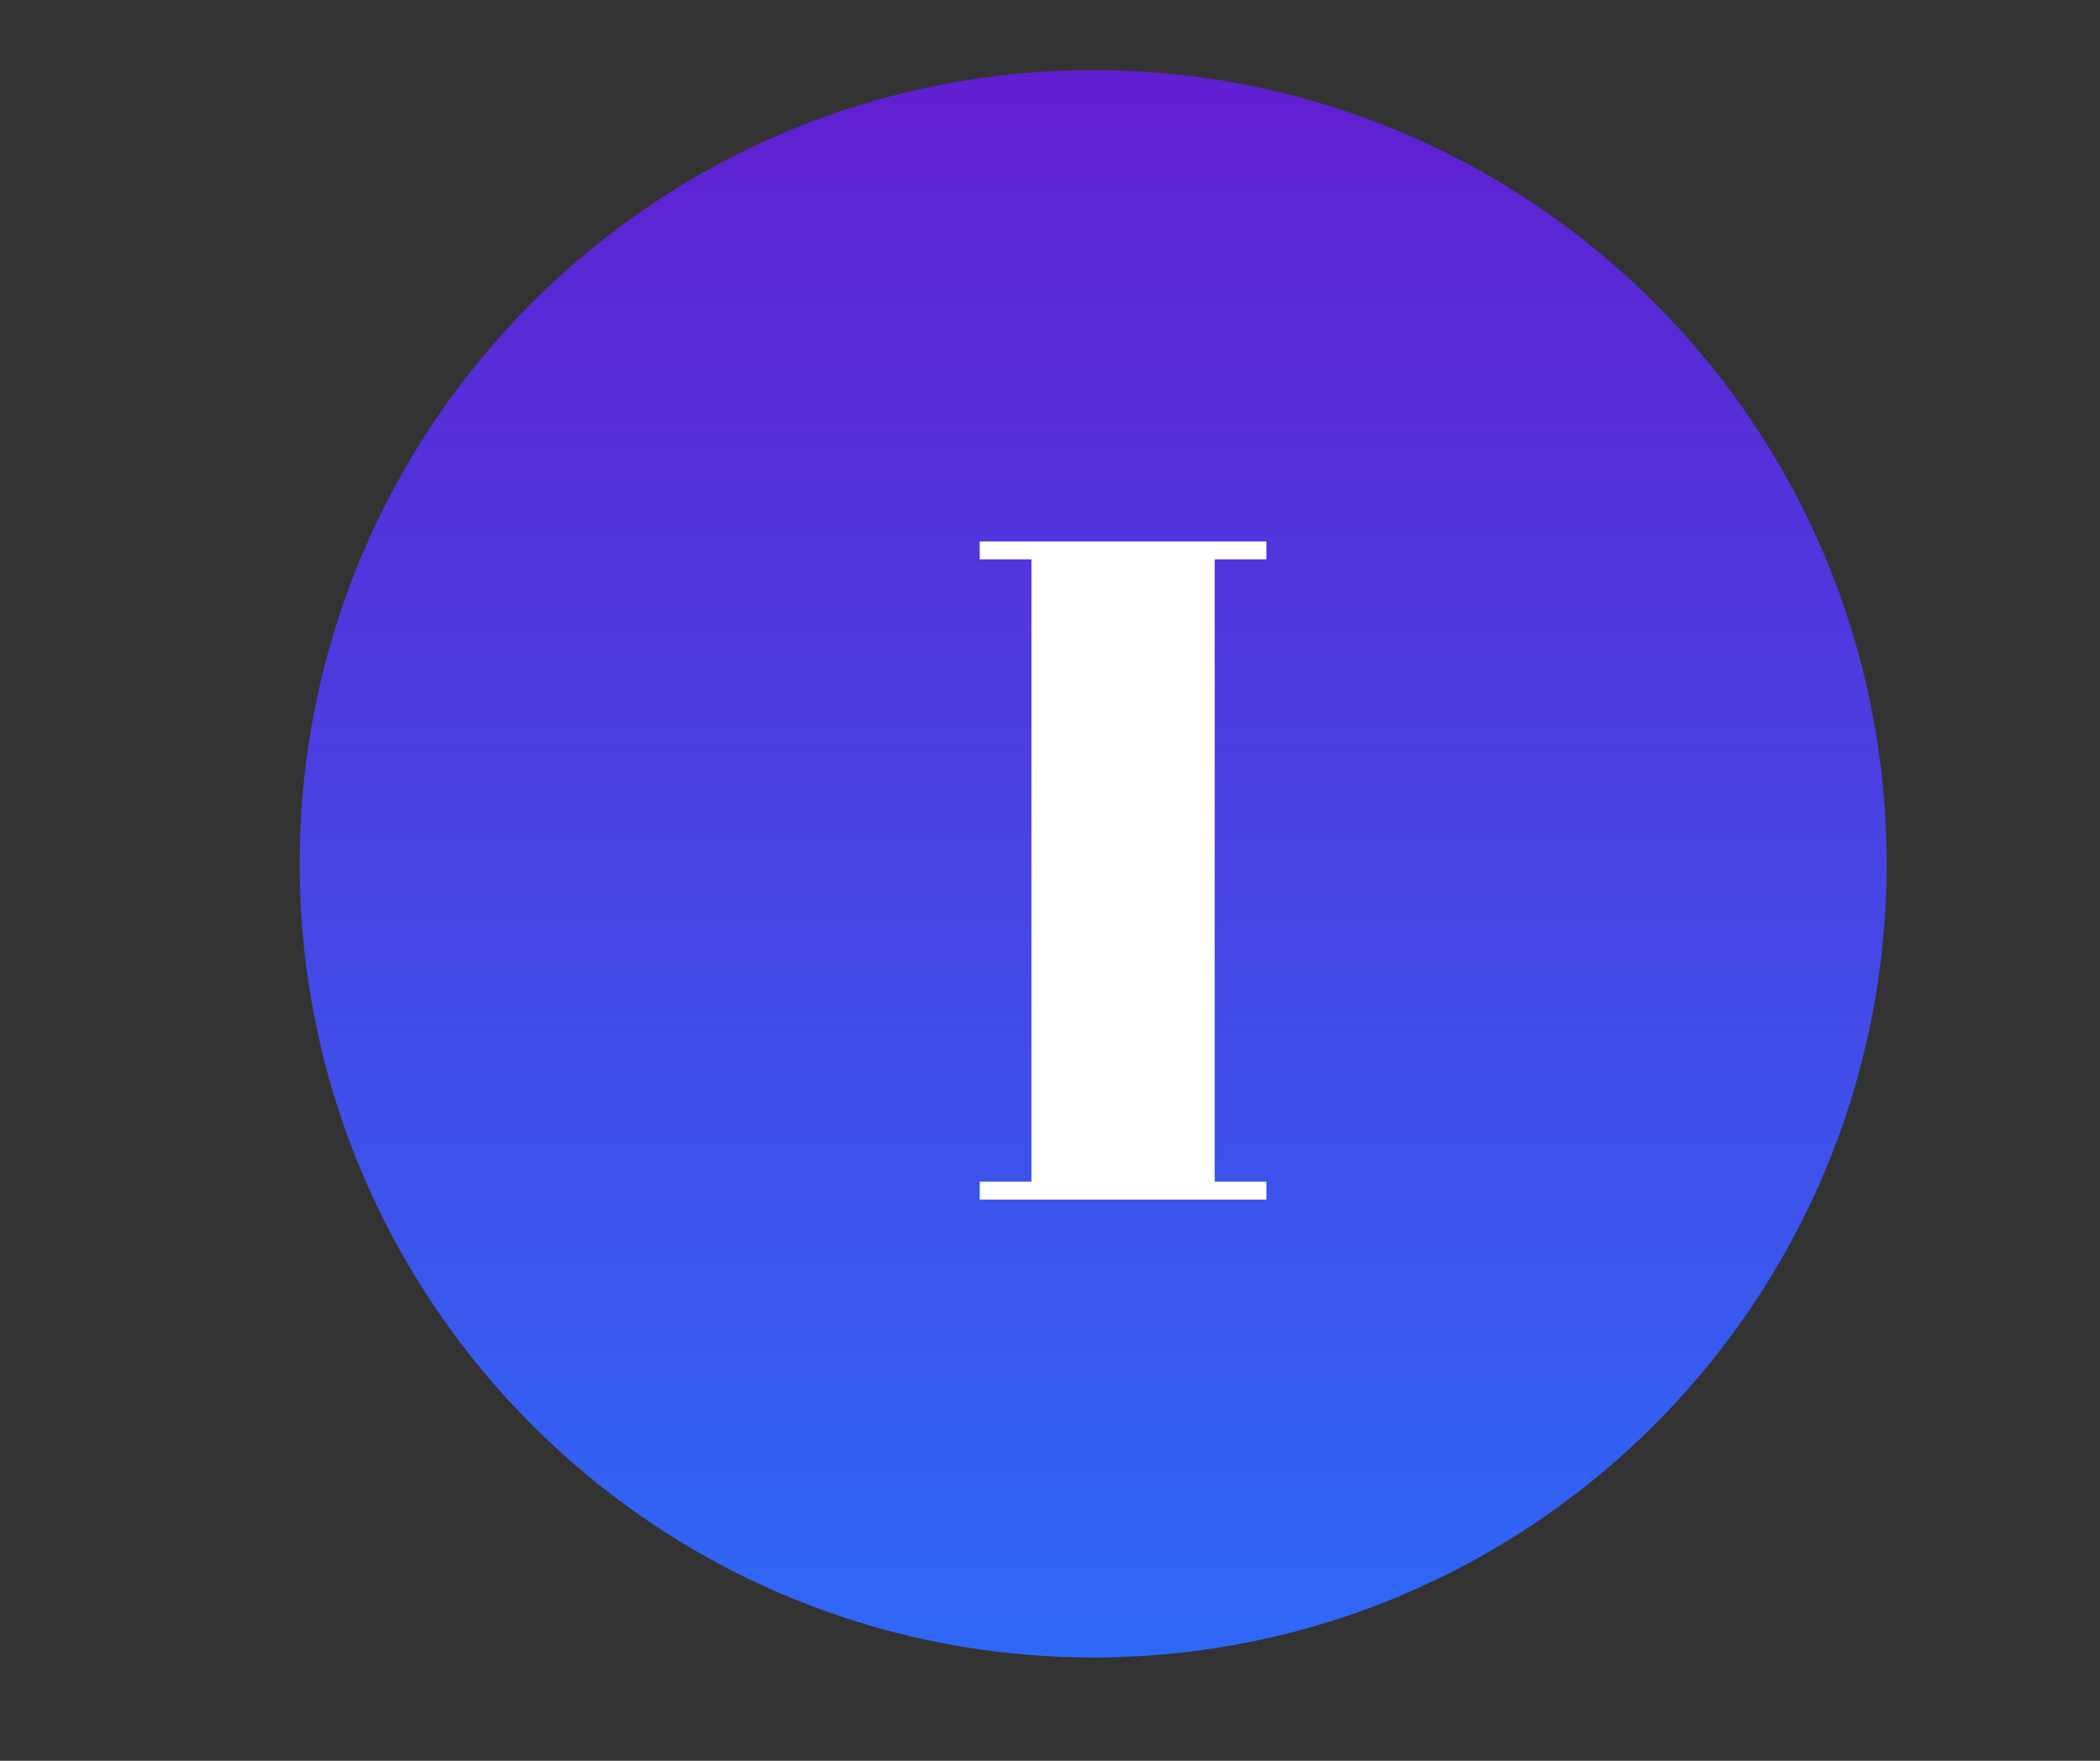
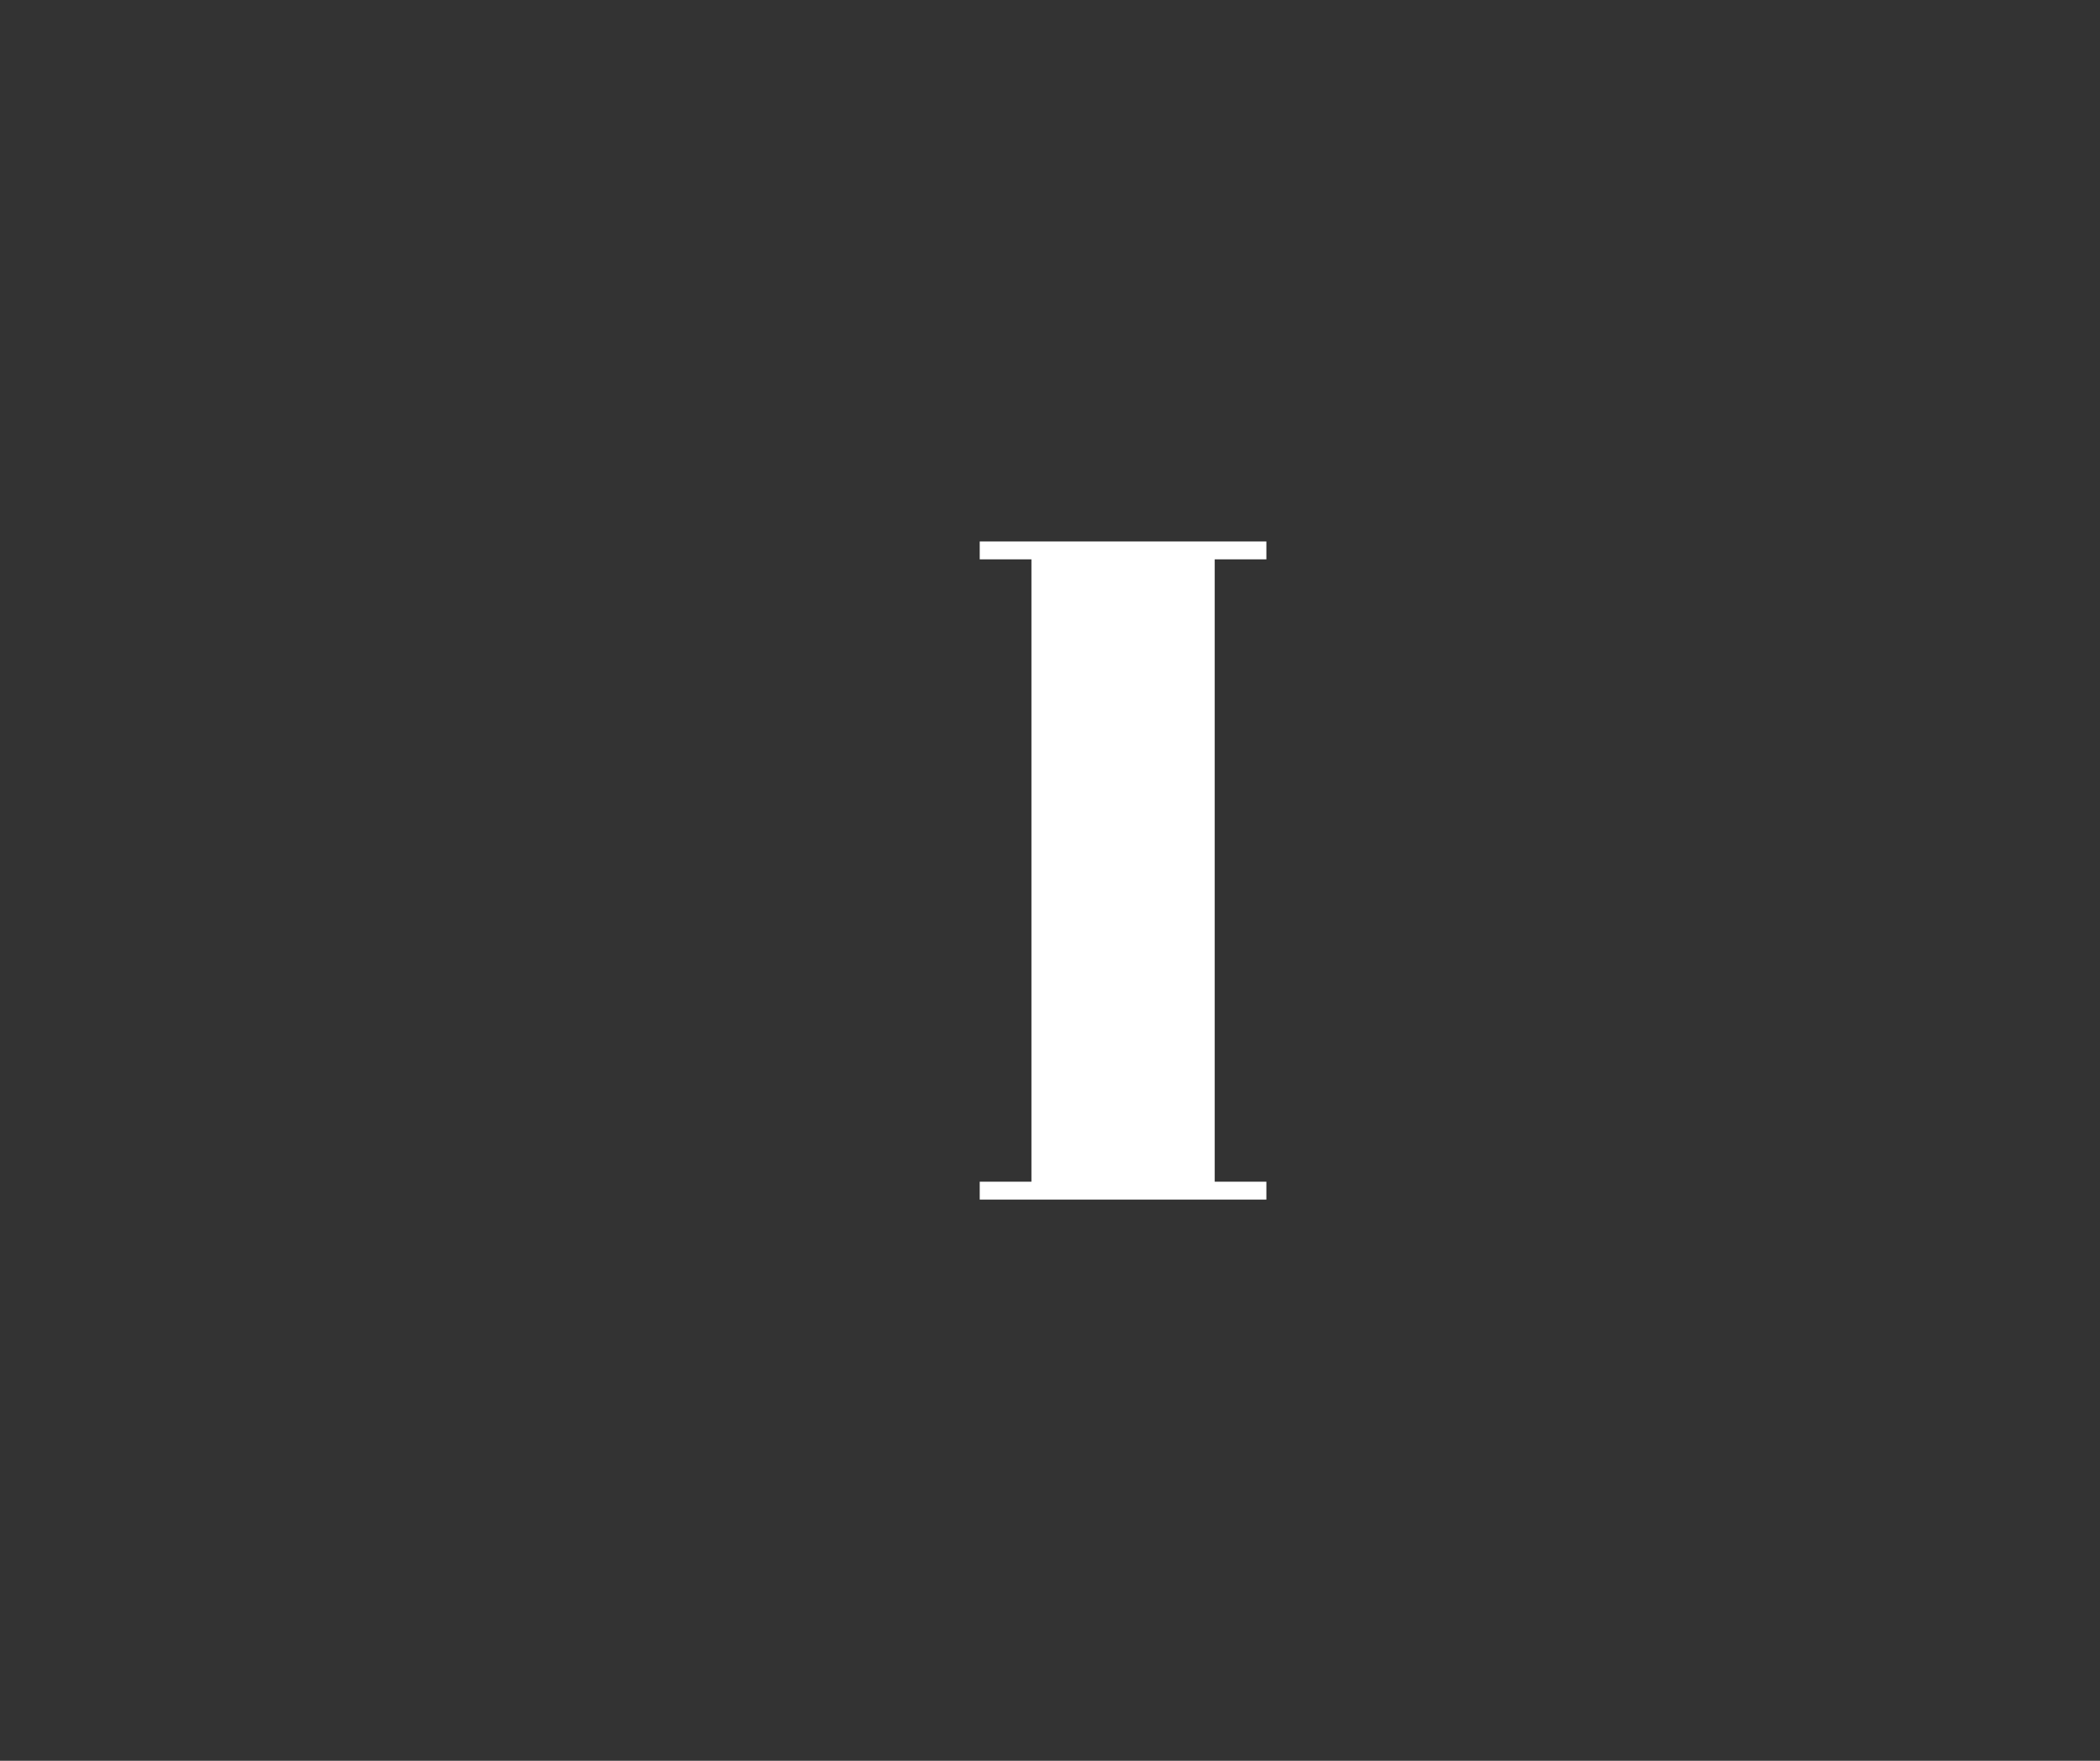
<svg xmlns="http://www.w3.org/2000/svg" width="940" zoomAndPan="magnify" viewBox="0 0 705 591" height="788" preserveAspectRatio="xMidYMid meet" version="1.0">
  <rect x="0" y="0" width="705" height="591" fill="#333333" stroke="none" />
  <defs>
    <g />
    <clipPath id="2381fb3d86">
-       <path d="M 100.598 23.547 L 633.375 23.547 L 633.375 556.324 L 100.598 556.324 Z M 100.598 23.547 " clip-rule="nonzero" />
-     </clipPath>
+       </clipPath>
    <clipPath id="668858ca88">
-       <path d="M 366.988 23.547 C 219.863 23.547 100.598 142.812 100.598 289.938 C 100.598 437.059 219.863 556.324 366.988 556.324 C 514.109 556.324 633.375 437.059 633.375 289.938 C 633.375 142.812 514.109 23.547 366.988 23.547 Z M 366.988 23.547 " clip-rule="nonzero" />
-     </clipPath>
+       </clipPath>
    <linearGradient x1="128" gradientTransform="matrix(2.081, 0, 0, 2.081, 100.599, 23.548)" y1="-0" x2="128" gradientUnits="userSpaceOnUse" y2="256" id="008f7740d8">
      <stop stop-opacity="1" stop-color="rgb(37.999%, 12.199%, 81.999%)" offset="0" />
      <stop stop-opacity="1" stop-color="rgb(37.921%, 12.312%, 82.057%)" offset="0.008" />
      <stop stop-opacity="1" stop-color="rgb(37.764%, 12.538%, 82.173%)" offset="0.016" />
      <stop stop-opacity="1" stop-color="rgb(37.608%, 12.766%, 82.291%)" offset="0.023" />
      <stop stop-opacity="1" stop-color="rgb(37.453%, 12.991%, 82.407%)" offset="0.031" />
      <stop stop-opacity="1" stop-color="rgb(37.296%, 13.219%, 82.523%)" offset="0.039" />
      <stop stop-opacity="1" stop-color="rgb(37.14%, 13.445%, 82.639%)" offset="0.047" />
      <stop stop-opacity="1" stop-color="rgb(36.983%, 13.672%, 82.756%)" offset="0.055" />
      <stop stop-opacity="1" stop-color="rgb(36.827%, 13.898%, 82.872%)" offset="0.062" />
      <stop stop-opacity="1" stop-color="rgb(36.671%, 14.125%, 82.988%)" offset="0.07" />
      <stop stop-opacity="1" stop-color="rgb(36.514%, 14.351%, 83.105%)" offset="0.078" />
      <stop stop-opacity="1" stop-color="rgb(36.359%, 14.578%, 83.221%)" offset="0.086" />
      <stop stop-opacity="1" stop-color="rgb(36.201%, 14.804%, 83.337%)" offset="0.094" />
      <stop stop-opacity="1" stop-color="rgb(36.046%, 15.031%, 83.453%)" offset="0.102" />
      <stop stop-opacity="1" stop-color="rgb(35.89%, 15.257%, 83.571%)" offset="0.109" />
      <stop stop-opacity="1" stop-color="rgb(35.733%, 15.485%, 83.687%)" offset="0.117" />
      <stop stop-opacity="1" stop-color="rgb(35.577%, 15.71%, 83.803%)" offset="0.125" />
      <stop stop-opacity="1" stop-color="rgb(35.42%, 15.938%, 83.92%)" offset="0.133" />
      <stop stop-opacity="1" stop-color="rgb(35.265%, 16.164%, 84.036%)" offset="0.141" />
      <stop stop-opacity="1" stop-color="rgb(35.109%, 16.391%, 84.152%)" offset="0.148" />
      <stop stop-opacity="1" stop-color="rgb(34.952%, 16.617%, 84.268%)" offset="0.156" />
      <stop stop-opacity="1" stop-color="rgb(34.796%, 16.843%, 84.386%)" offset="0.164" />
      <stop stop-opacity="1" stop-color="rgb(34.639%, 17.07%, 84.502%)" offset="0.172" />
      <stop stop-opacity="1" stop-color="rgb(34.483%, 17.296%, 84.618%)" offset="0.18" />
      <stop stop-opacity="1" stop-color="rgb(34.328%, 17.523%, 84.735%)" offset="0.188" />
      <stop stop-opacity="1" stop-color="rgb(34.171%, 17.749%, 84.851%)" offset="0.195" />
      <stop stop-opacity="1" stop-color="rgb(34.015%, 17.976%, 84.967%)" offset="0.203" />
      <stop stop-opacity="1" stop-color="rgb(33.858%, 18.202%, 85.085%)" offset="0.211" />
      <stop stop-opacity="1" stop-color="rgb(33.702%, 18.43%, 85.201%)" offset="0.219" />
      <stop stop-opacity="1" stop-color="rgb(33.546%, 18.655%, 85.316%)" offset="0.227" />
      <stop stop-opacity="1" stop-color="rgb(33.389%, 18.883%, 85.432%)" offset="0.234" />
      <stop stop-opacity="1" stop-color="rgb(33.234%, 19.109%, 85.55%)" offset="0.242" />
      <stop stop-opacity="1" stop-color="rgb(33.076%, 19.336%, 85.666%)" offset="0.25" />
      <stop stop-opacity="1" stop-color="rgb(32.921%, 19.562%, 85.782%)" offset="0.258" />
      <stop stop-opacity="1" stop-color="rgb(32.765%, 19.789%, 85.899%)" offset="0.266" />
      <stop stop-opacity="1" stop-color="rgb(32.608%, 20.015%, 86.015%)" offset="0.273" />
      <stop stop-opacity="1" stop-color="rgb(32.452%, 20.242%, 86.131%)" offset="0.281" />
      <stop stop-opacity="1" stop-color="rgb(32.295%, 20.468%, 86.247%)" offset="0.289" />
      <stop stop-opacity="1" stop-color="rgb(32.14%, 20.695%, 86.365%)" offset="0.297" />
      <stop stop-opacity="1" stop-color="rgb(31.984%, 20.921%, 86.481%)" offset="0.305" />
      <stop stop-opacity="1" stop-color="rgb(31.827%, 21.149%, 86.597%)" offset="0.312" />
      <stop stop-opacity="1" stop-color="rgb(31.671%, 21.375%, 86.714%)" offset="0.32" />
      <stop stop-opacity="1" stop-color="rgb(31.514%, 21.602%, 86.83%)" offset="0.328" />
      <stop stop-opacity="1" stop-color="rgb(31.358%, 21.828%, 86.946%)" offset="0.336" />
      <stop stop-opacity="1" stop-color="rgb(31.203%, 22.055%, 87.062%)" offset="0.344" />
      <stop stop-opacity="1" stop-color="rgb(31.046%, 22.281%, 87.18%)" offset="0.352" />
      <stop stop-opacity="1" stop-color="rgb(30.89%, 22.507%, 87.296%)" offset="0.359" />
      <stop stop-opacity="1" stop-color="rgb(30.733%, 22.734%, 87.411%)" offset="0.367" />
      <stop stop-opacity="1" stop-color="rgb(30.577%, 22.96%, 87.529%)" offset="0.375" />
      <stop stop-opacity="1" stop-color="rgb(30.421%, 23.187%, 87.645%)" offset="0.383" />
      <stop stop-opacity="1" stop-color="rgb(30.264%, 23.413%, 87.761%)" offset="0.391" />
      <stop stop-opacity="1" stop-color="rgb(30.109%, 23.64%, 87.877%)" offset="0.398" />
      <stop stop-opacity="1" stop-color="rgb(29.951%, 23.866%, 87.994%)" offset="0.406" />
      <stop stop-opacity="1" stop-color="rgb(29.796%, 24.094%, 88.11%)" offset="0.414" />
      <stop stop-opacity="1" stop-color="rgb(29.64%, 24.319%, 88.226%)" offset="0.422" />
      <stop stop-opacity="1" stop-color="rgb(29.483%, 24.547%, 88.344%)" offset="0.43" />
      <stop stop-opacity="1" stop-color="rgb(29.327%, 24.773%, 88.46%)" offset="0.438" />
      <stop stop-opacity="1" stop-color="rgb(29.17%, 25%, 88.576%)" offset="0.445" />
      <stop stop-opacity="1" stop-color="rgb(29.015%, 25.226%, 88.692%)" offset="0.453" />
      <stop stop-opacity="1" stop-color="rgb(28.859%, 25.453%, 88.809%)" offset="0.461" />
      <stop stop-opacity="1" stop-color="rgb(28.702%, 25.679%, 88.925%)" offset="0.469" />
      <stop stop-opacity="1" stop-color="rgb(28.546%, 25.906%, 89.041%)" offset="0.477" />
      <stop stop-opacity="1" stop-color="rgb(28.389%, 26.132%, 89.159%)" offset="0.484" />
      <stop stop-opacity="1" stop-color="rgb(28.233%, 26.36%, 89.275%)" offset="0.492" />
      <stop stop-opacity="1" stop-color="rgb(28.078%, 26.585%, 89.391%)" offset="0.5" />
      <stop stop-opacity="1" stop-color="rgb(27.921%, 26.813%, 89.507%)" offset="0.508" />
      <stop stop-opacity="1" stop-color="rgb(27.765%, 27.039%, 89.624%)" offset="0.516" />
      <stop stop-opacity="1" stop-color="rgb(27.608%, 27.266%, 89.74%)" offset="0.523" />
      <stop stop-opacity="1" stop-color="rgb(27.452%, 27.492%, 89.856%)" offset="0.531" />
      <stop stop-opacity="1" stop-color="rgb(27.296%, 27.719%, 89.973%)" offset="0.539" />
      <stop stop-opacity="1" stop-color="rgb(27.139%, 27.945%, 90.089%)" offset="0.547" />
      <stop stop-opacity="1" stop-color="rgb(26.984%, 28.171%, 90.205%)" offset="0.555" />
      <stop stop-opacity="1" stop-color="rgb(26.826%, 28.398%, 90.321%)" offset="0.562" />
      <stop stop-opacity="1" stop-color="rgb(26.671%, 28.624%, 90.439%)" offset="0.57" />
      <stop stop-opacity="1" stop-color="rgb(26.515%, 28.851%, 90.555%)" offset="0.578" />
      <stop stop-opacity="1" stop-color="rgb(26.358%, 29.077%, 90.671%)" offset="0.586" />
      <stop stop-opacity="1" stop-color="rgb(26.202%, 29.305%, 90.788%)" offset="0.594" />
      <stop stop-opacity="1" stop-color="rgb(26.045%, 29.53%, 90.904%)" offset="0.602" />
      <stop stop-opacity="1" stop-color="rgb(25.89%, 29.758%, 91.02%)" offset="0.609" />
      <stop stop-opacity="1" stop-color="rgb(25.734%, 29.984%, 91.136%)" offset="0.617" />
      <stop stop-opacity="1" stop-color="rgb(25.577%, 30.211%, 91.254%)" offset="0.625" />
      <stop stop-opacity="1" stop-color="rgb(25.421%, 30.437%, 91.37%)" offset="0.633" />
      <stop stop-opacity="1" stop-color="rgb(25.264%, 30.664%, 91.486%)" offset="0.641" />
      <stop stop-opacity="1" stop-color="rgb(25.108%, 30.89%, 91.603%)" offset="0.648" />
      <stop stop-opacity="1" stop-color="rgb(24.953%, 31.117%, 91.719%)" offset="0.656" />
      <stop stop-opacity="1" stop-color="rgb(24.796%, 31.343%, 91.835%)" offset="0.664" />
      <stop stop-opacity="1" stop-color="rgb(24.64%, 31.57%, 91.951%)" offset="0.672" />
      <stop stop-opacity="1" stop-color="rgb(24.483%, 31.796%, 92.068%)" offset="0.68" />
      <stop stop-opacity="1" stop-color="rgb(24.327%, 32.024%, 92.184%)" offset="0.688" />
      <stop stop-opacity="1" stop-color="rgb(24.171%, 32.249%, 92.3%)" offset="0.695" />
      <stop stop-opacity="1" stop-color="rgb(24.014%, 32.477%, 92.418%)" offset="0.703" />
      <stop stop-opacity="1" stop-color="rgb(23.859%, 32.703%, 92.534%)" offset="0.711" />
      <stop stop-opacity="1" stop-color="rgb(23.701%, 32.93%, 92.65%)" offset="0.719" />
      <stop stop-opacity="1" stop-color="rgb(23.546%, 33.156%, 92.767%)" offset="0.727" />
      <stop stop-opacity="1" stop-color="rgb(23.39%, 33.383%, 92.883%)" offset="0.734" />
      <stop stop-opacity="1" stop-color="rgb(23.233%, 33.609%, 92.999%)" offset="0.742" />
      <stop stop-opacity="1" stop-color="rgb(23.077%, 33.835%, 93.115%)" offset="0.75" />
      <stop stop-opacity="1" stop-color="rgb(22.92%, 34.062%, 93.233%)" offset="0.758" />
      <stop stop-opacity="1" stop-color="rgb(22.765%, 34.288%, 93.349%)" offset="0.766" />
      <stop stop-opacity="1" stop-color="rgb(22.609%, 34.515%, 93.465%)" offset="0.773" />
      <stop stop-opacity="1" stop-color="rgb(22.452%, 34.741%, 93.582%)" offset="0.781" />
      <stop stop-opacity="1" stop-color="rgb(22.296%, 34.969%, 93.698%)" offset="0.789" />
      <stop stop-opacity="1" stop-color="rgb(22.139%, 35.194%, 93.814%)" offset="0.797" />
      <stop stop-opacity="1" stop-color="rgb(21.983%, 35.422%, 93.93%)" offset="0.805" />
      <stop stop-opacity="1" stop-color="rgb(21.828%, 35.648%, 94.048%)" offset="0.812" />
      <stop stop-opacity="1" stop-color="rgb(21.671%, 35.875%, 94.164%)" offset="0.82" />
      <stop stop-opacity="1" stop-color="rgb(21.515%, 36.101%, 94.279%)" offset="0.828" />
      <stop stop-opacity="1" stop-color="rgb(21.358%, 36.328%, 94.397%)" offset="0.836" />
      <stop stop-opacity="1" stop-color="rgb(21.202%, 36.554%, 94.513%)" offset="0.844" />
      <stop stop-opacity="1" stop-color="rgb(21.046%, 36.781%, 94.629%)" offset="0.852" />
      <stop stop-opacity="1" stop-color="rgb(20.889%, 37.007%, 94.745%)" offset="0.859" />
      <stop stop-opacity="1" stop-color="rgb(20.734%, 37.234%, 94.862%)" offset="0.867" />
      <stop stop-opacity="1" stop-color="rgb(20.576%, 37.46%, 94.978%)" offset="0.875" />
      <stop stop-opacity="1" stop-color="rgb(20.421%, 37.688%, 95.094%)" offset="0.883" />
      <stop stop-opacity="1" stop-color="rgb(20.265%, 37.914%, 95.212%)" offset="0.891" />
      <stop stop-opacity="1" stop-color="rgb(20.108%, 38.141%, 95.328%)" offset="0.898" />
      <stop stop-opacity="1" stop-color="rgb(19.952%, 38.367%, 95.444%)" offset="0.906" />
      <stop stop-opacity="1" stop-color="rgb(19.795%, 38.594%, 95.56%)" offset="0.914" />
      <stop stop-opacity="1" stop-color="rgb(19.64%, 38.82%, 95.677%)" offset="0.922" />
      <stop stop-opacity="1" stop-color="rgb(19.484%, 39.047%, 95.793%)" offset="0.93" />
      <stop stop-opacity="1" stop-color="rgb(19.327%, 39.273%, 95.909%)" offset="0.938" />
      <stop stop-opacity="1" stop-color="rgb(19.171%, 39.499%, 96.027%)" offset="0.945" />
      <stop stop-opacity="1" stop-color="rgb(19.014%, 39.726%, 96.143%)" offset="0.953" />
      <stop stop-opacity="1" stop-color="rgb(18.858%, 39.952%, 96.259%)" offset="0.961" />
      <stop stop-opacity="1" stop-color="rgb(18.703%, 40.179%, 96.375%)" offset="0.969" />
      <stop stop-opacity="1" stop-color="rgb(18.546%, 40.405%, 96.492%)" offset="0.977" />
      <stop stop-opacity="1" stop-color="rgb(18.39%, 40.633%, 96.608%)" offset="0.984" />
      <stop stop-opacity="1" stop-color="rgb(18.233%, 40.858%, 96.724%)" offset="0.992" />
      <stop stop-opacity="1" stop-color="rgb(18.077%, 41.086%, 96.841%)" offset="1" />
    </linearGradient>
  </defs>
  <g clip-path="url(#2381fb3d86)">
    <g clip-path="url(#668858ca88)">
-       <path fill="url(#008f7740d8)" d="M 100.598 23.547 L 100.598 556.324 L 633.375 556.324 L 633.375 23.547 Z M 100.598 23.547 " fill-rule="nonzero" />
-     </g>
+       </g>
  </g>
  <g fill="#ffffff" fill-opacity="1">
    <g transform="translate(321.016, 402.63)">
      <g>
        <path d="M 7.891 -220.891 L 104.125 -220.891 L 104.125 -214.891 L 86.781 -214.891 L 86.781 -6 L 104.125 -6 L 104.125 0 L 7.891 0 L 7.891 -6 L 25.25 -6 L 25.25 -214.891 L 7.891 -214.891 Z M 7.891 -220.891 " />
      </g>
    </g>
  </g>
</svg>